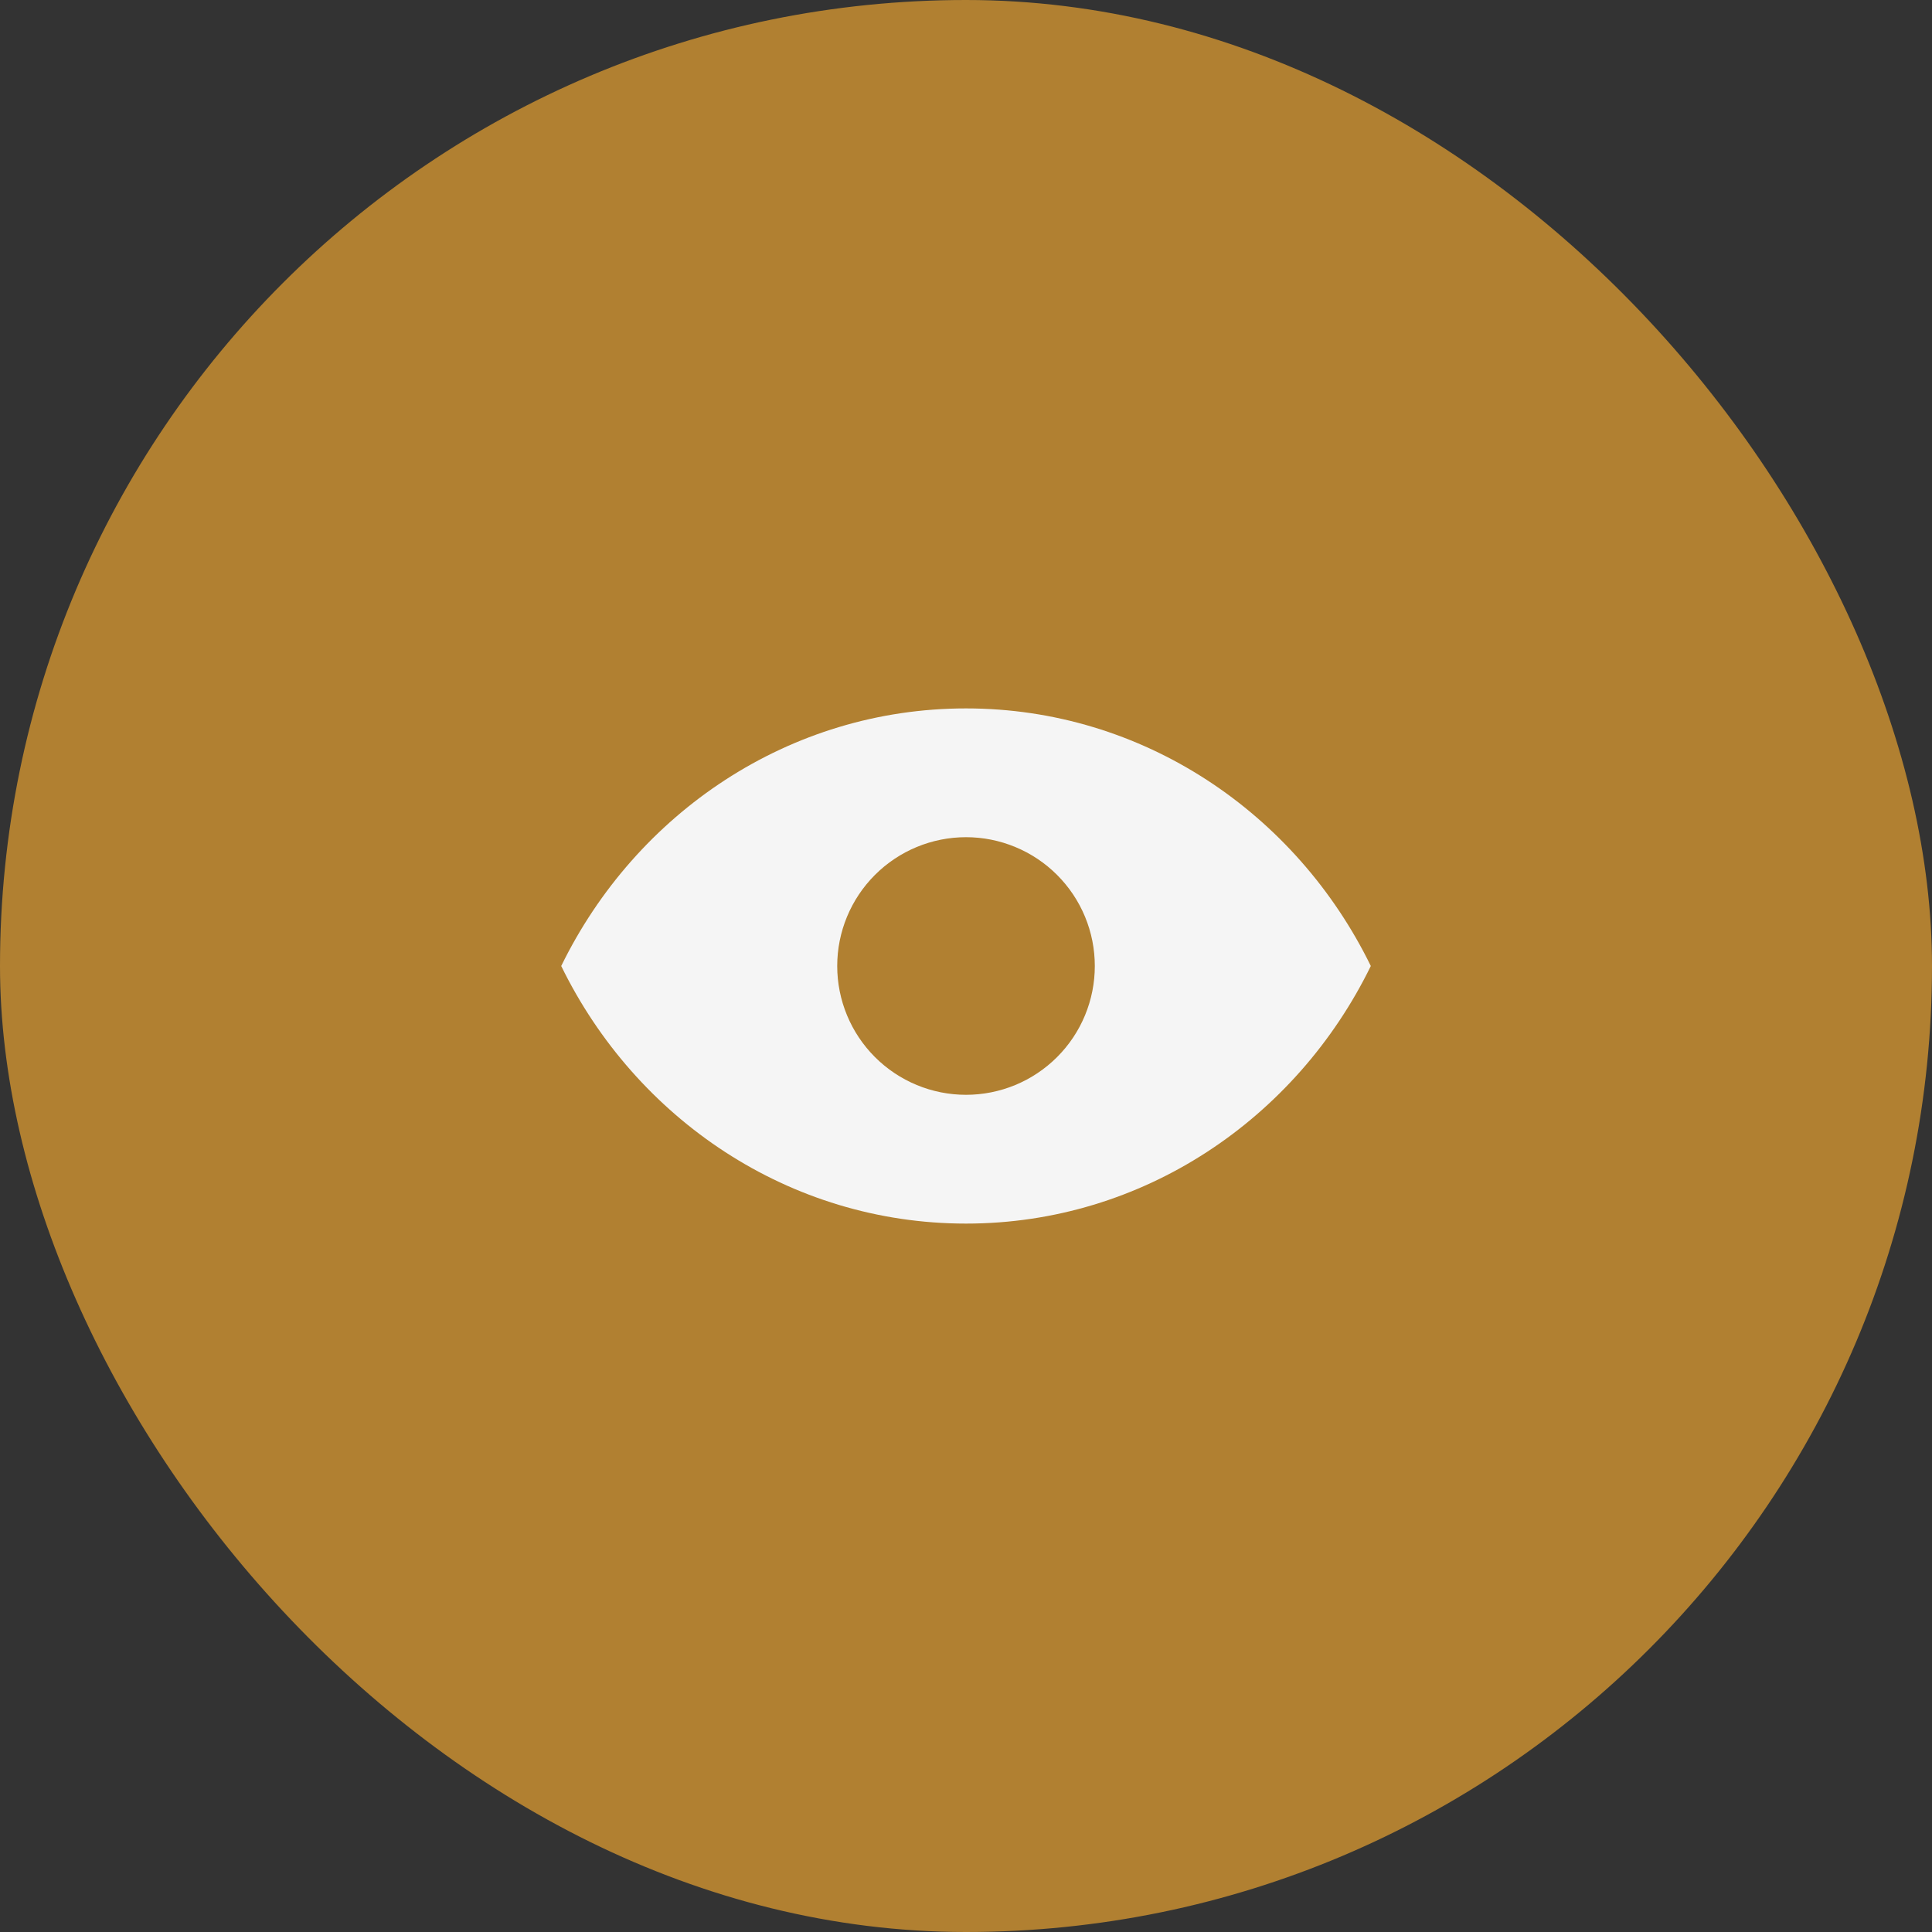
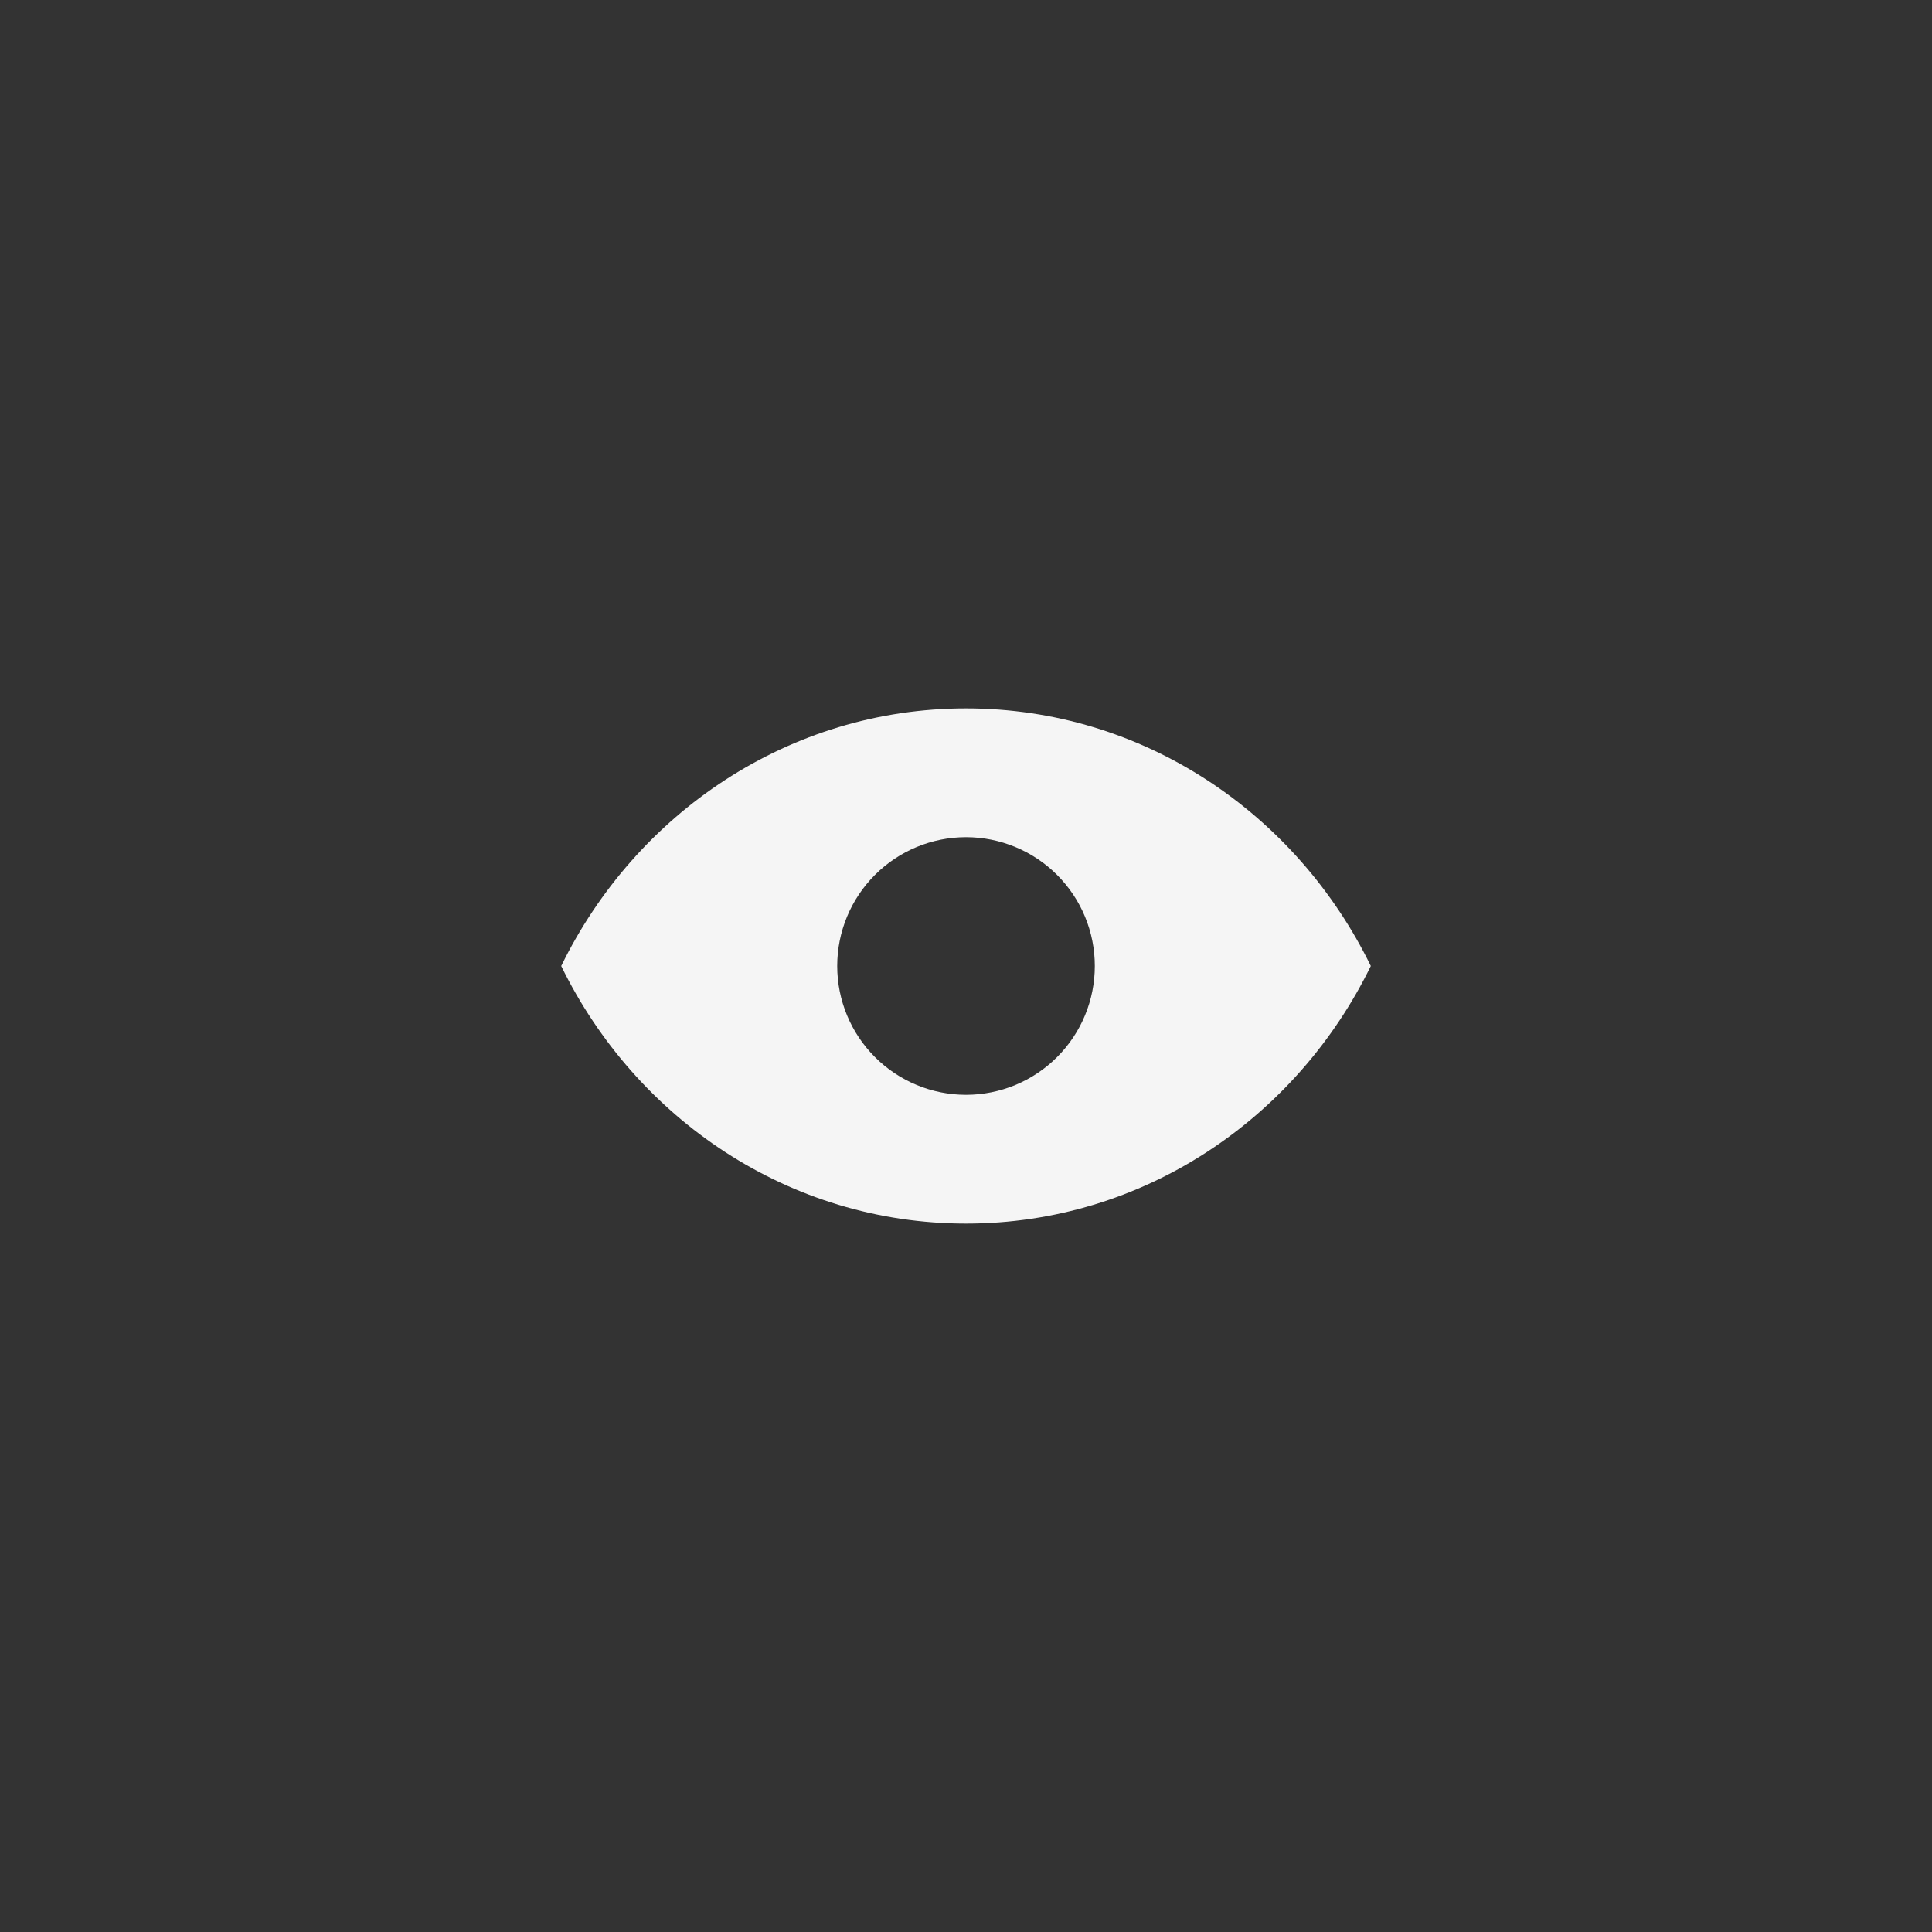
<svg xmlns="http://www.w3.org/2000/svg" width="70" height="70" viewBox="0 0 70 70" fill="none">
  <rect x="0" y="0" width="70" height="70" fill="#333333" stroke="none" />
-   <rect width="70" height="70" rx="35" fill="#B18031" />
  <path fill-rule="evenodd" clip-rule="evenodd" d="M20.334 35C23.038 29.464 28.59 25.667 35.001 25.667C41.411 25.667 46.963 29.464 49.667 35C46.963 40.536 41.411 44.333 35.001 44.333C28.59 44.333 23.038 40.536 20.334 35ZM35.001 39.667C35.614 39.667 36.22 39.546 36.786 39.312C37.353 39.077 37.867 38.733 38.3 38.3C38.734 37.867 39.078 37.352 39.312 36.786C39.547 36.22 39.667 35.613 39.667 35C39.667 34.387 39.547 33.78 39.312 33.214C39.078 32.648 38.734 32.134 38.3 31.7C37.867 31.267 37.353 30.923 36.786 30.689C36.22 30.454 35.614 30.333 35.001 30.333C33.763 30.333 32.576 30.825 31.701 31.7C30.826 32.575 30.334 33.762 30.334 35C30.334 36.238 30.826 37.425 31.701 38.3C32.576 39.175 33.763 39.667 35.001 39.667Z" fill="#F5F5F5" />
</svg>